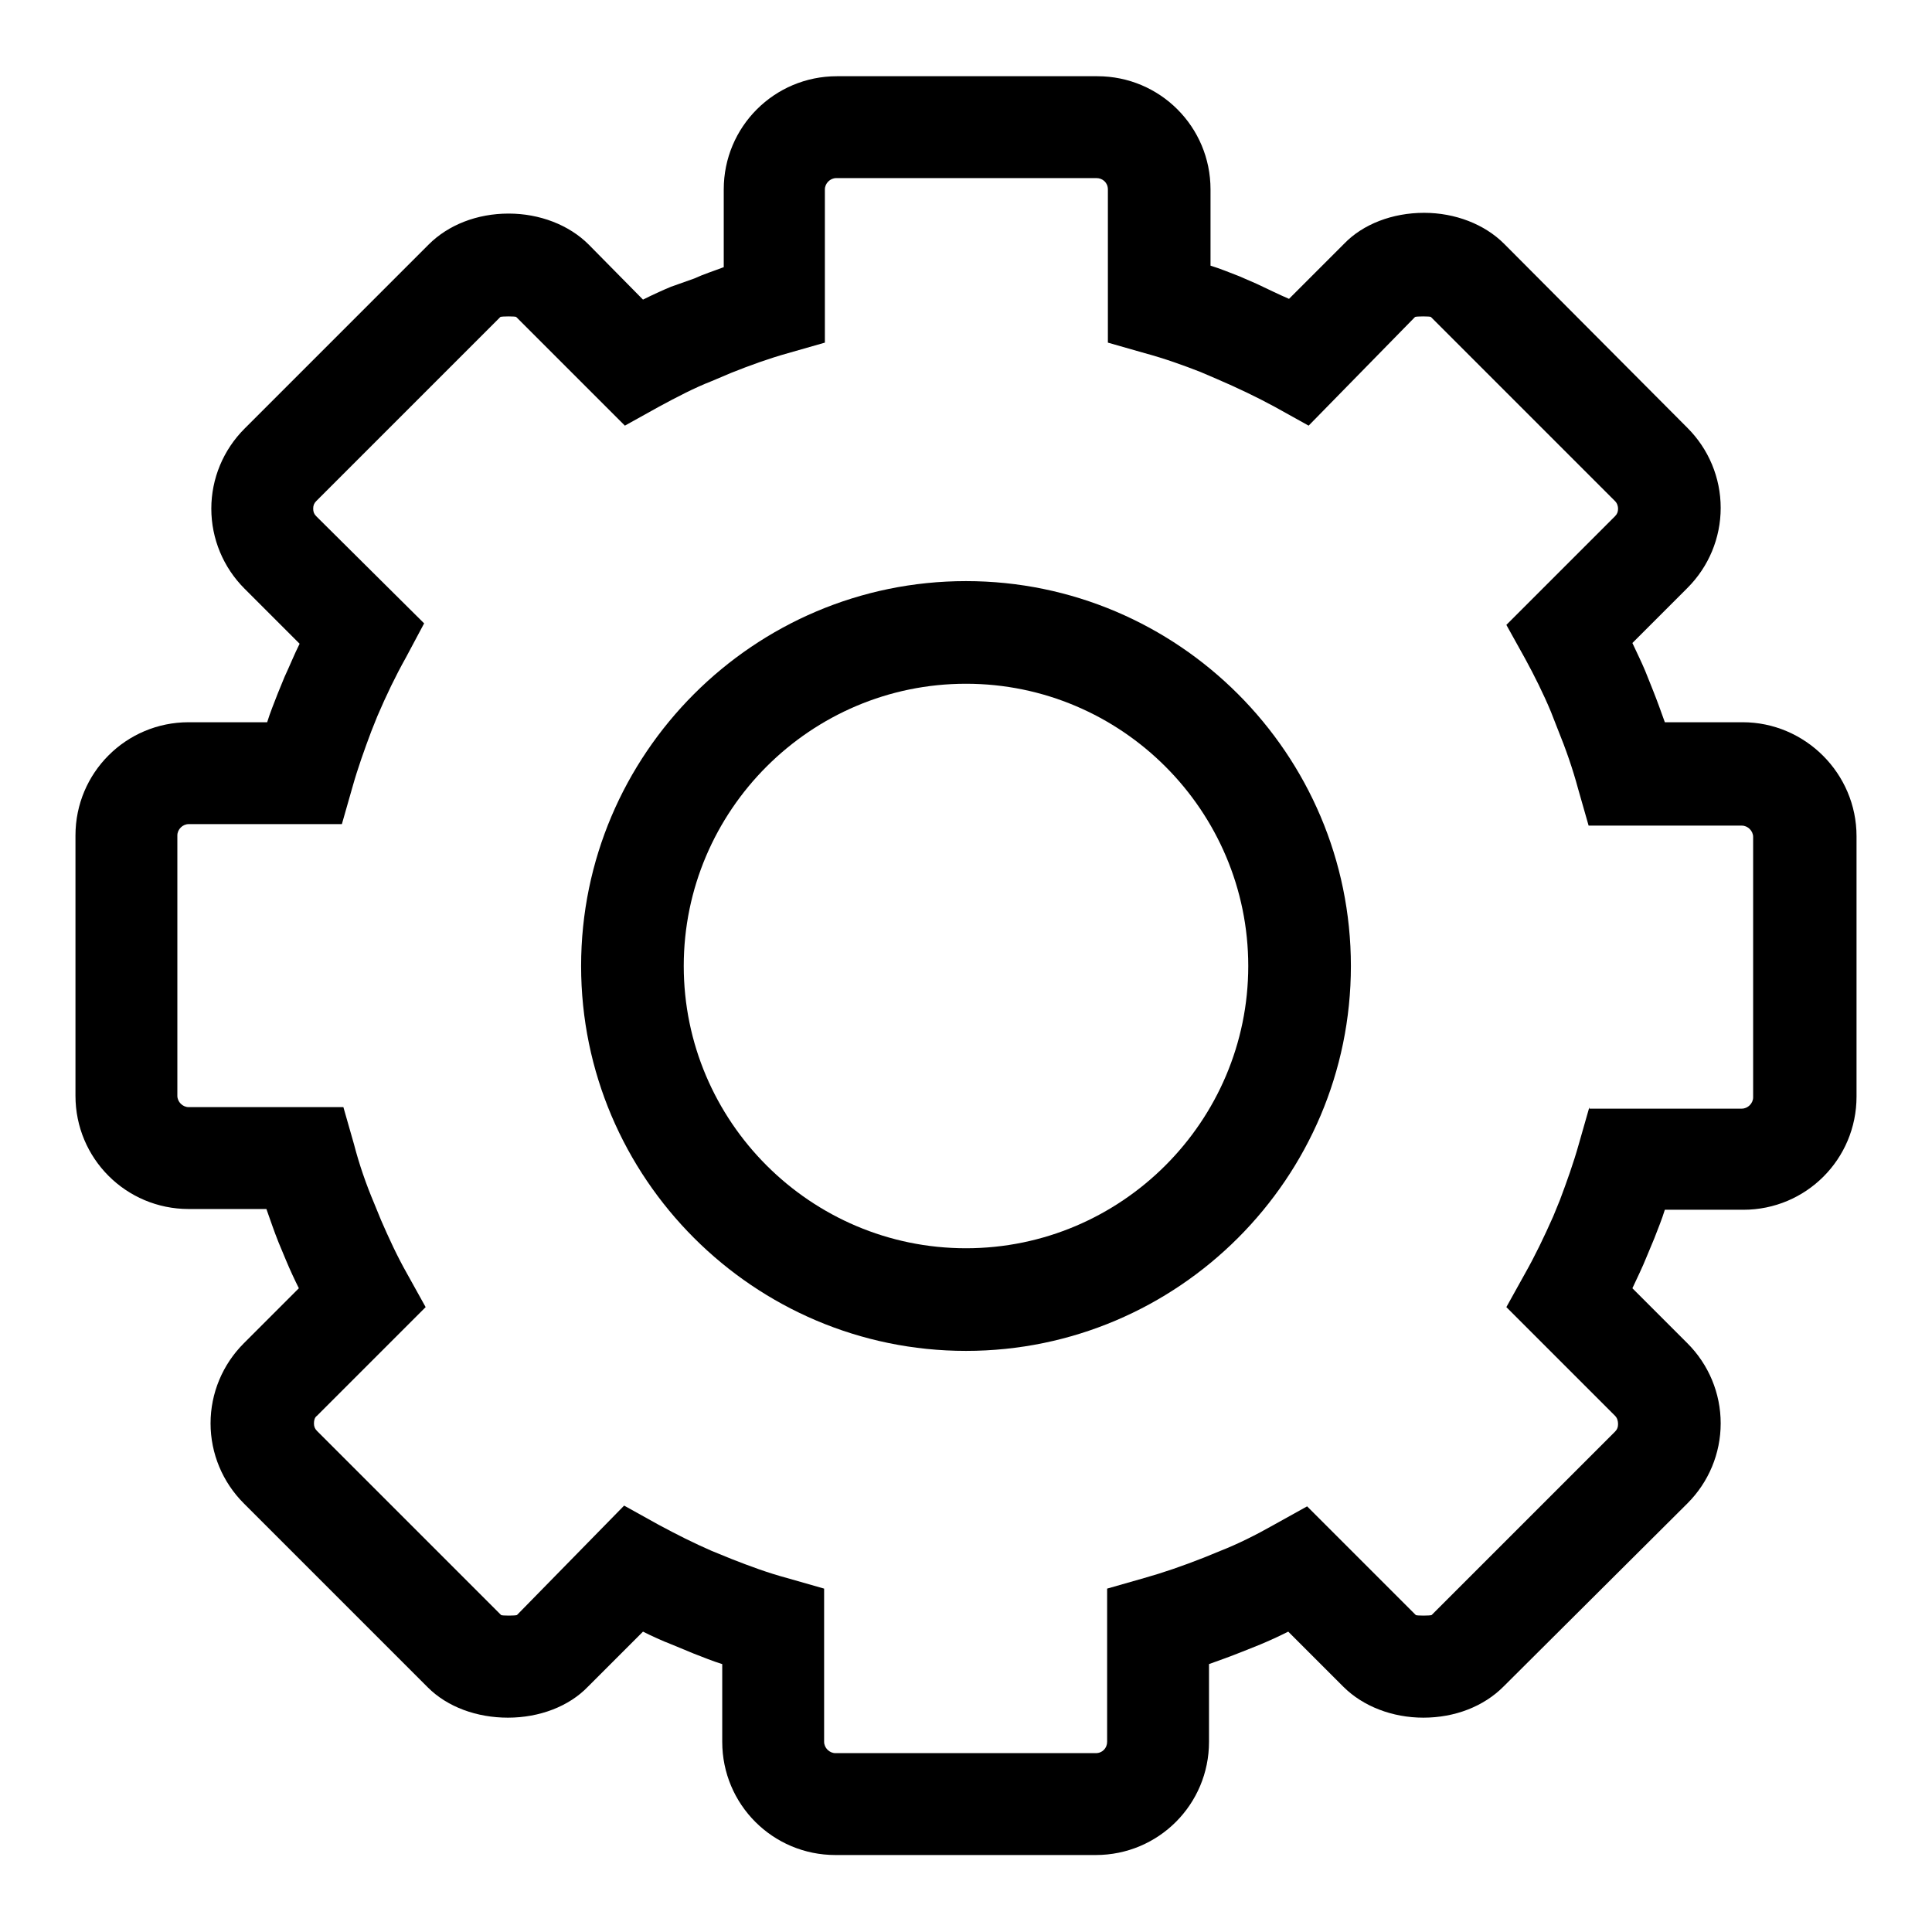
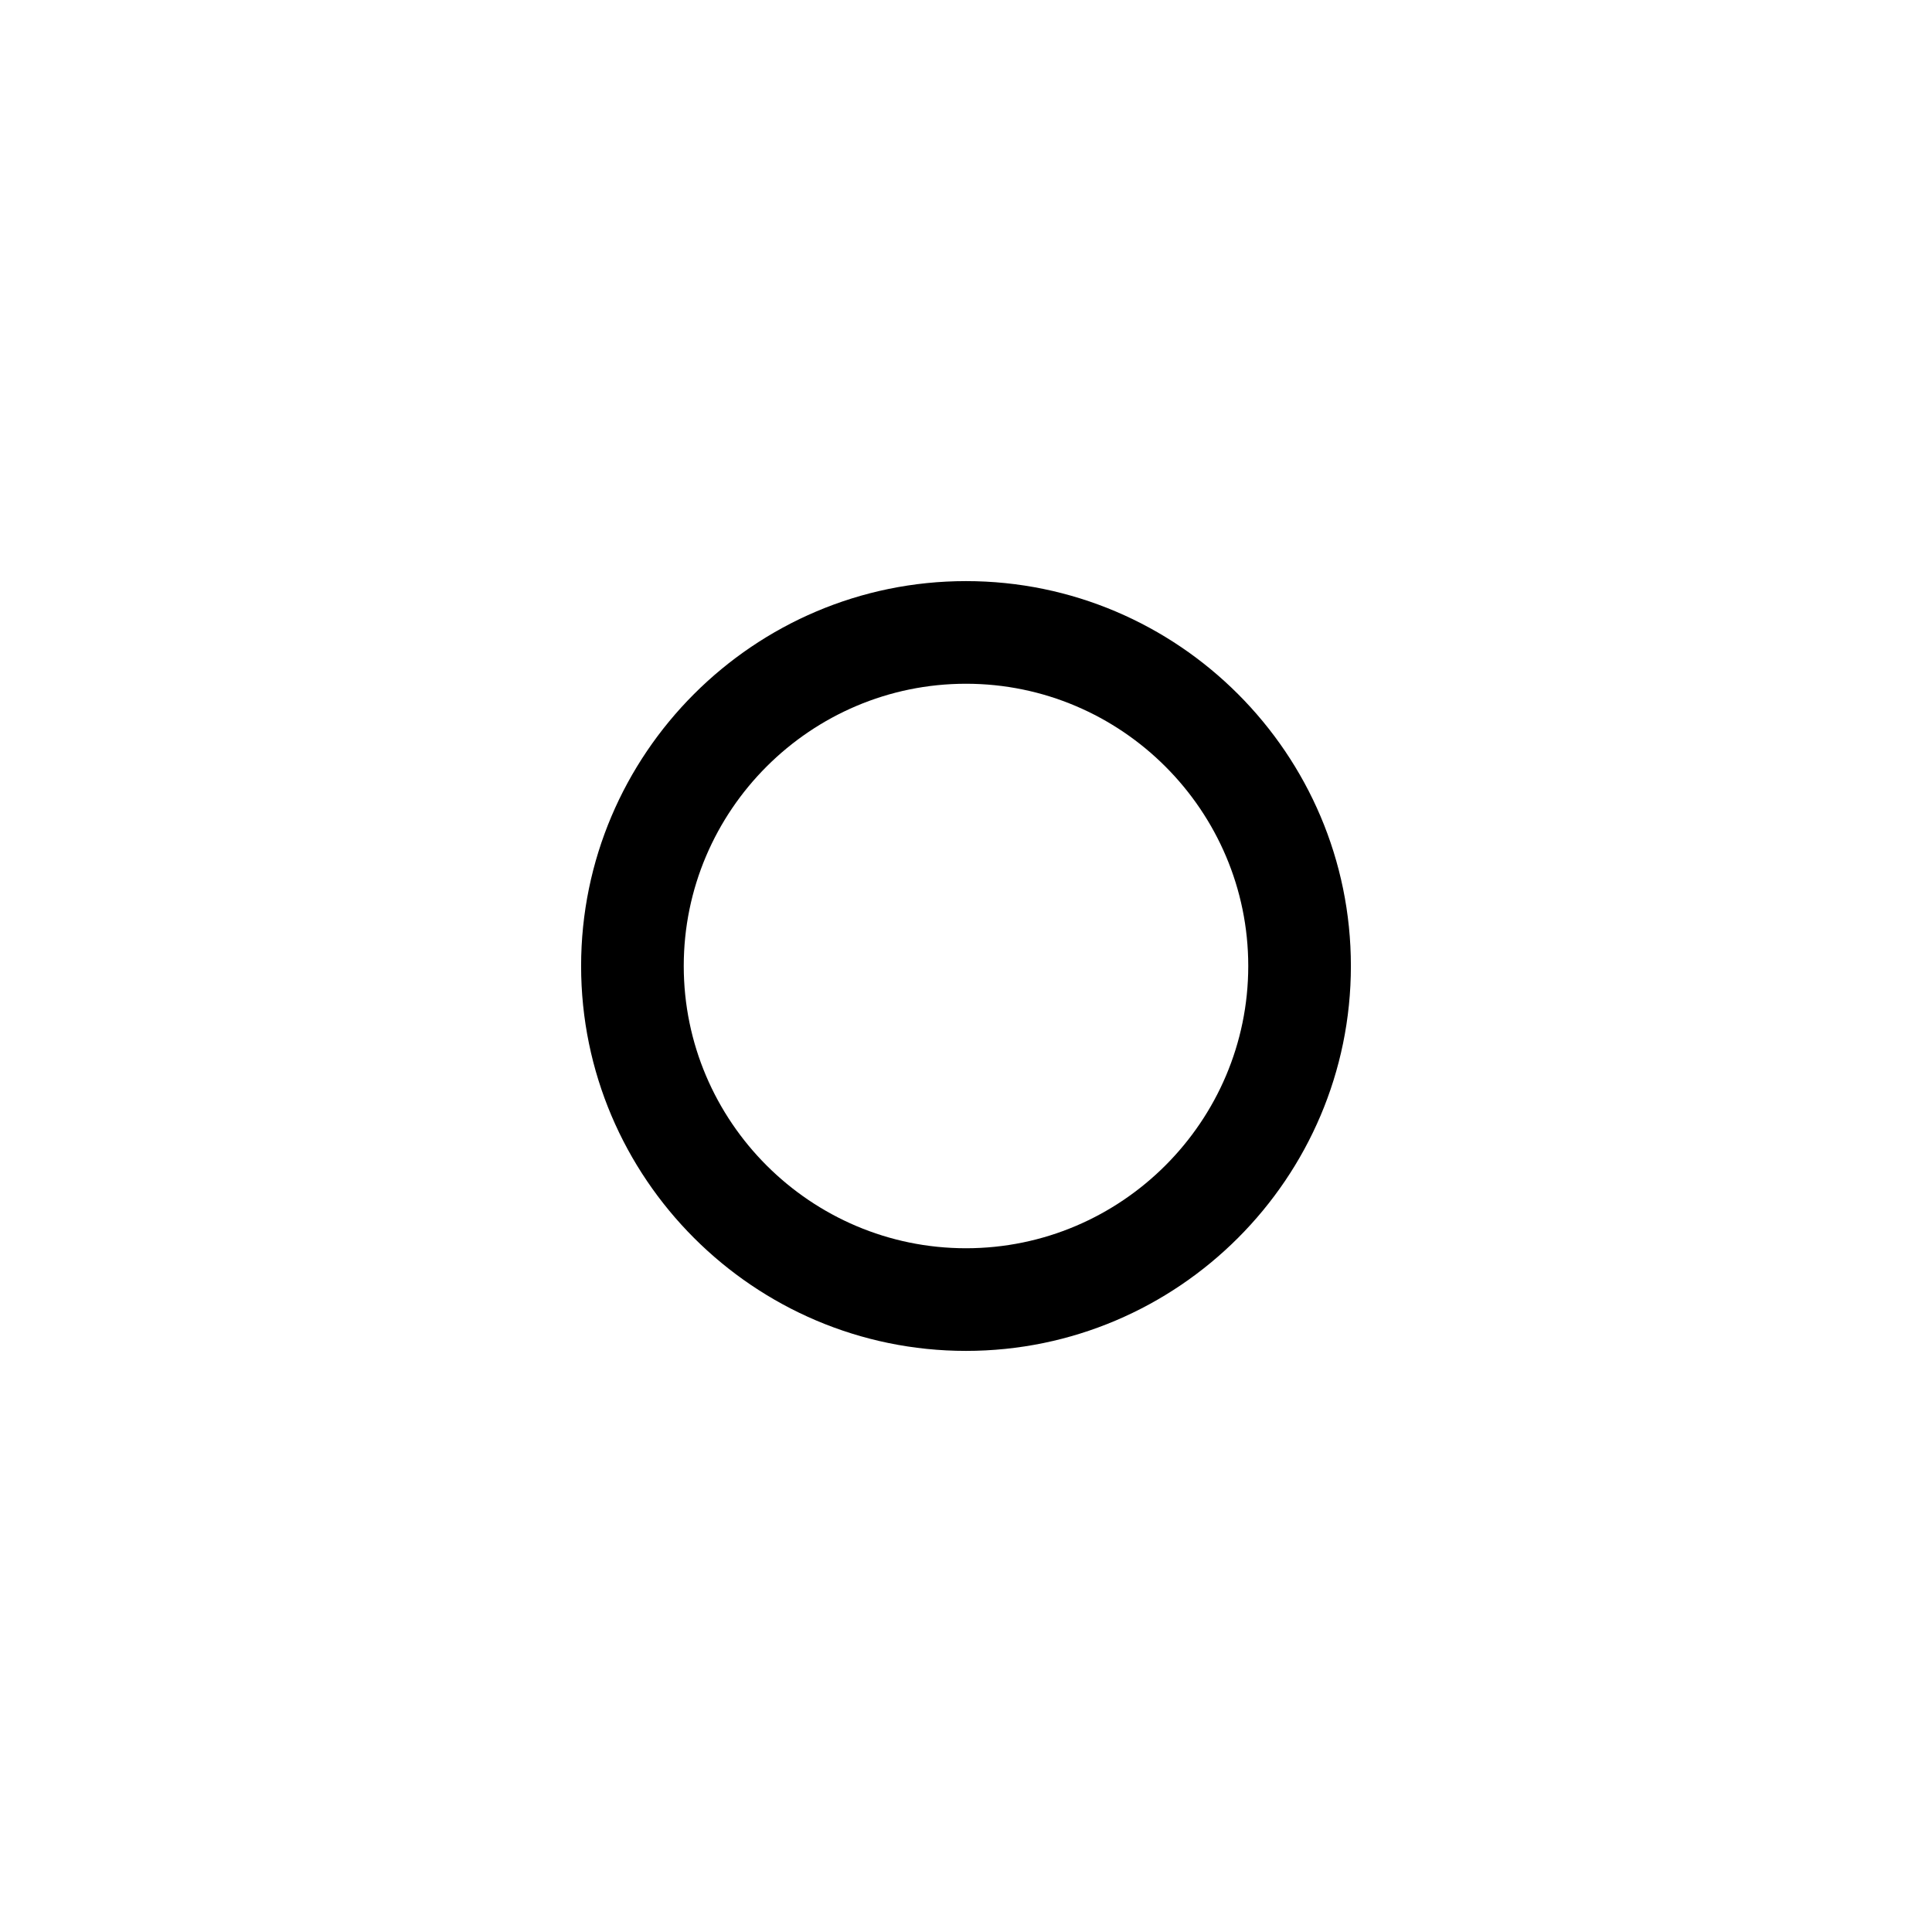
<svg xmlns="http://www.w3.org/2000/svg" version="1.1" x="0px" y="0px" viewBox="0 0 256 256" enable-background="new 0 0 256 256" xml:space="preserve">
  <g>
    <g>
-       <path fill="#000000" d="M230.9,95.7h-10.3c-0.5-1.4-1-2.8-1.6-4.3l-1-2.5c-0.5-1.2-1.1-2.4-1.7-3.7l7.3-7.3c2.8-2.8,4.4-6.6,4.4-10.6c0-4-1.6-7.8-4.4-10.6l-24.3-24.4c-2.6-2.6-6.5-4.1-10.6-4.1c-4.2,0-8.1,1.5-10.6,4.1l-7.3,7.3c-1.4-0.6-2.8-1.3-4.3-2l-2.3-1c-1.3-0.5-2.5-1-3.8-1.4V25.1c0-8.3-6.7-15-15-15h-34.5c-8.3,0-15,6.7-15,15v10.3c-1.3,0.5-2.6,0.9-3.9,1.5L88.9,38c-1.2,0.5-2.5,1.1-3.7,1.7L78,32.4c-2.6-2.6-6.5-4.1-10.6-4.1c-4.2,0-8,1.5-10.6,4.1L32.4,56.8c-2.8,2.8-4.4,6.6-4.4,10.6c0,4,1.6,7.8,4.4,10.6l7.3,7.3c-0.7,1.4-1.3,2.9-2,4.4l-0.9,2.2c-0.5,1.3-1,2.5-1.4,3.8H25c-8.3,0-15,6.7-15,15v34.5c0,8.3,6.7,15,15,15h10.3c0.5,1.4,1,2.9,1.6,4.4l1,2.4c0.5,1.2,1.1,2.5,1.7,3.7l-7.3,7.3c-2.8,2.8-4.4,6.6-4.4,10.6c0,4,1.6,7.8,4.4,10.6l24.4,24.4c2.6,2.6,6.5,4,10.6,4c4.2,0,8.1-1.5,10.6-4.1l7.3-7.3c1.2,0.6,2.5,1.2,3.8,1.7l2.9,1.2c1.3,0.5,2.5,1,3.8,1.4v10.3c0,8.3,6.7,15,15,15h34.5c8.3,0,15-6.7,15-15v-10.3c1.4-0.5,2.8-1,4.3-1.6l2.5-1c1.2-0.5,2.5-1.1,3.7-1.7l7.3,7.3c2.6,2.6,6.5,4.1,10.6,4.1c4.2,0,8-1.5,10.6-4.1l24.4-24.3c2.8-2.8,4.4-6.6,4.4-10.6s-1.6-7.8-4.4-10.6l-7.3-7.3c0.6-1.3,1.3-2.7,1.9-4.2l1-2.4c0.5-1.3,1-2.5,1.4-3.8H231c8.3,0,15-6.7,15-15v-34.5C246,102.5,239.2,95.7,230.9,95.7z M210.6,146.7l-1.4,4.9c-0.7,2.5-1.6,5-2.5,7.4l-0.9,2.2c-1.2,2.7-2.4,5.2-3.7,7.5l-2.5,4.5l14.4,14.4c0.3,0.3,0.4,0.7,0.4,1.1c0,0.4-0.1,0.7-0.4,1L189.7,214c-0.2,0.1-2,0.1-2.1,0l-14.4-14.4l-4.5,2.5c-2.3,1.3-4.7,2.5-7,3.4l-2.2,0.9c-2.8,1.1-5.4,2-7.9,2.7l-4.9,1.4v20.3c0,0.8-0.6,1.5-1.5,1.5h-34.5c-0.8,0-1.5-0.7-1.5-1.5v-20.3l-4.9-1.4c-2.6-0.7-5-1.6-7.3-2.5l-2.7-1.1c-2.3-1-4.7-2.2-7.1-3.5l-4.5-2.5L68.5,214c-0.2,0.1-2,0.1-2.1,0L42,189.6c-0.3-0.3-0.4-0.6-0.4-1c0-0.4,0.1-0.8,0.4-1l14.4-14.4l-2.5-4.5c-1.3-2.3-2.4-4.7-3.4-7l-0.9-2.2c-1.1-2.6-2-5.2-2.7-7.9l-1.4-4.9H25c-0.8,0-1.5-0.7-1.5-1.5v-34.5c0-0.8,0.7-1.5,1.5-1.5h20.3l1.4-4.9c0.7-2.5,1.6-5,2.5-7.4l0.8-2c1.2-2.8,2.4-5.3,3.8-7.8l2.4-4.5L41.9,68.4c-0.3-0.3-0.4-0.6-0.4-1c0-0.4,0.1-0.7,0.4-1L66.3,42c0.2-0.1,2-0.1,2.1,0l14.4,14.4l4.5-2.5c2.4-1.3,4.7-2.5,7-3.4l2.6-1.1c2.5-1,5-1.9,7.5-2.6l4.9-1.4V25.1c0-0.8,0.7-1.5,1.5-1.5h34.5c0.8,0,1.5,0.6,1.5,1.5v20.3l4.9,1.4c2.6,0.7,5.1,1.6,7.4,2.5l2.1,0.9c2.8,1.2,5.3,2.4,7.7,3.7l4.5,2.5L187.5,42c0.2-0.1,2-0.1,2.1,0L214,66.4c0.3,0.3,0.4,0.7,0.4,1c0,0.4-0.1,0.7-0.4,1l-14.4,14.4l2.5,4.5c1.2,2.2,2.4,4.6,3.4,7l0.9,2.3c1.1,2.7,2,5.3,2.7,7.9l1.4,4.9h20.3c0.8,0,1.5,0.7,1.5,1.5v34.5c0,0.8-0.7,1.5-1.5,1.5H210.6L210.6,146.7z" />
      <path fill="#000000" d="M128,77c-28.1,0-51,22.9-51,51c0,28.1,22.9,51,51,51c28.1,0,51-22.9,51-51C179,99.9,156.1,77,128,77z M165.4,128c0,20.6-16.8,37.4-37.4,37.4c-20.6,0-37.4-16.8-37.4-37.4c0-20.6,16.8-37.4,37.4-37.4C148.6,90.6,165.4,107.4,165.4,128z" />
    </g>
  </g>
</svg>